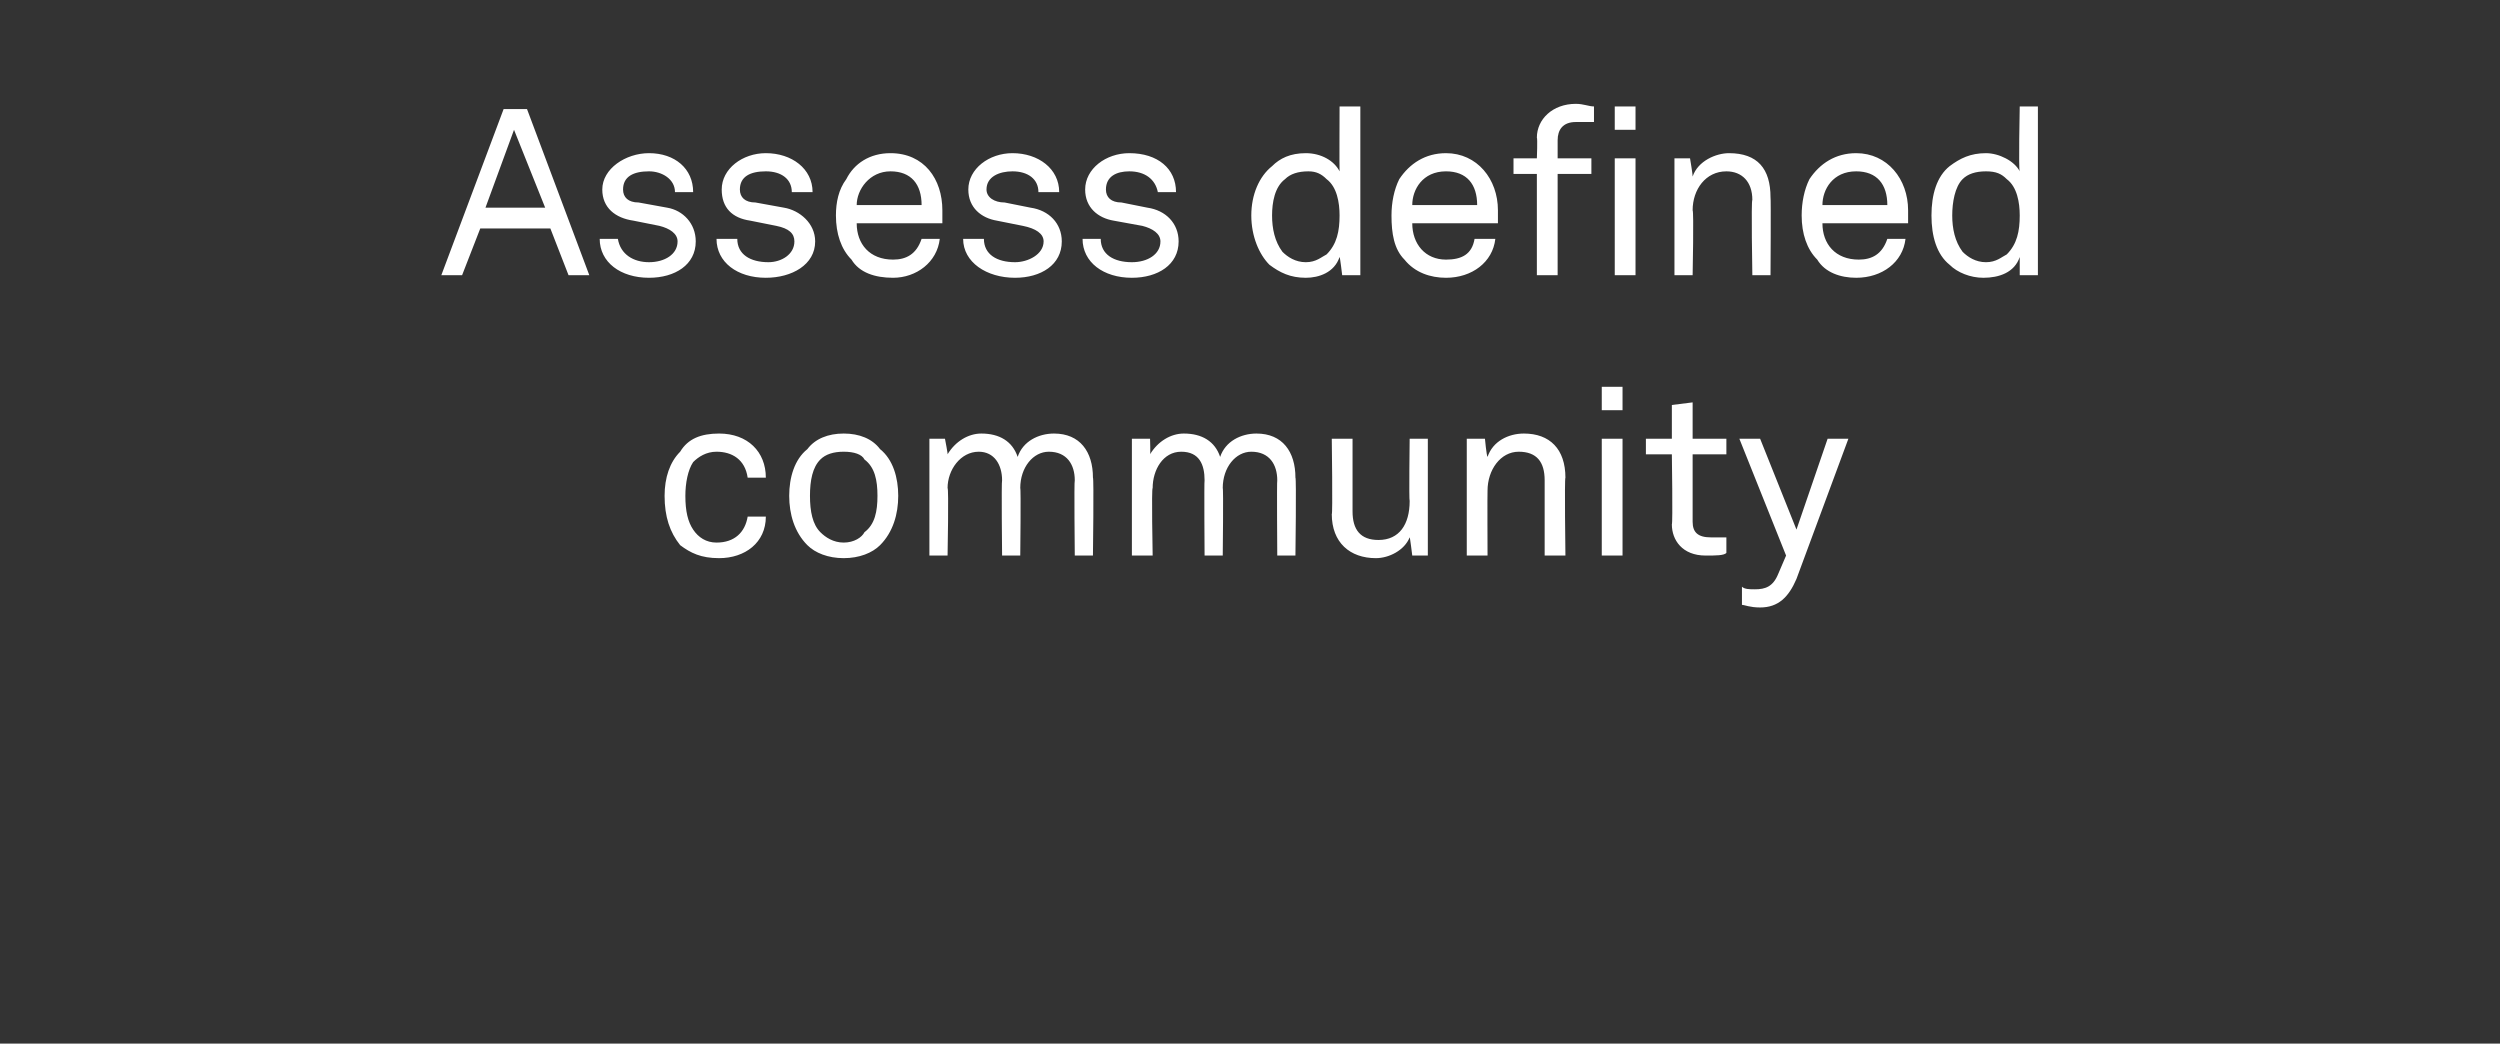
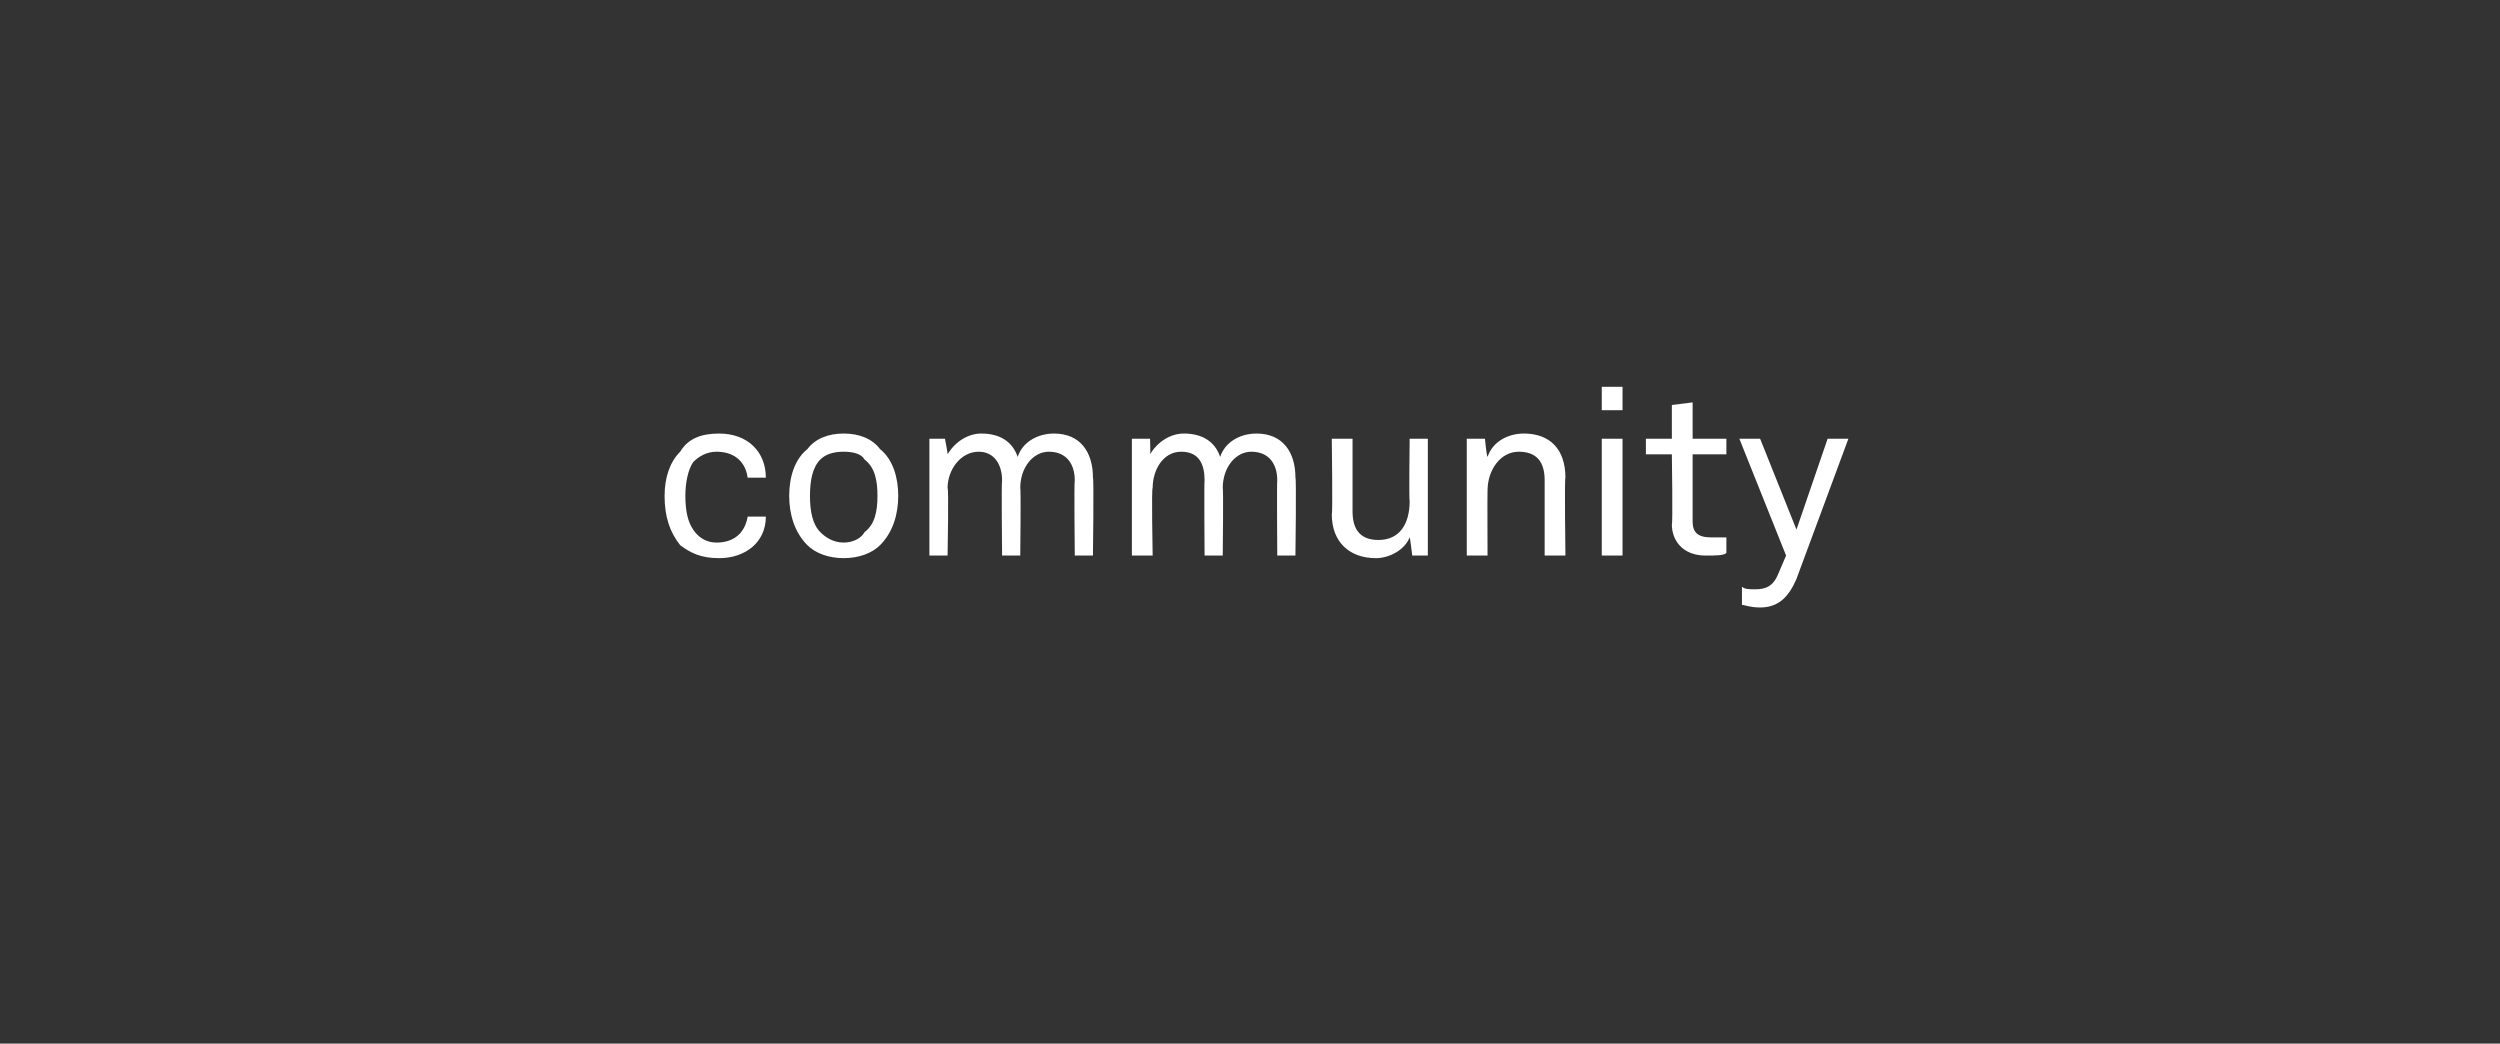
<svg xmlns="http://www.w3.org/2000/svg" version="1.1" width="96.3px" height="40.2px" viewBox="0 -2 96.3 40.2" style="top:-2px">
  <rect x="0" y="-2" width="96.3" height="40.2" fill="#333333" stroke="none" />
  <desc>Assess defined community</desc>
  <defs />
  <g id="Polygon76361">
    <path d="m26.2 19c-.4-.5-.6-1.1-.6-1.9c0-.7.2-1.3.6-1.7c.3-.5.8-.7 1.5-.7c1.1 0 1.8.7 1.8 1.7h-.7c-.1-.7-.6-1-1.2-1c-.4 0-.7.2-.9.4c-.2.3-.3.8-.3 1.3c0 .6.1 1 .3 1.3c.2.3.5.5.9.5c.7 0 1.1-.4 1.2-1h.7c0 1-.8 1.6-1.8 1.6c-.7 0-1.1-.2-1.5-.5zm4.9 0c-.5-.5-.7-1.2-.7-1.9c0-.7.2-1.4.7-1.8c.3-.4.8-.6 1.4-.6c.6 0 1.1.2 1.4.6c.5.4.7 1.1.7 1.8c0 .7-.2 1.4-.7 1.9c-.3.3-.8.5-1.4.5c-.6 0-1.1-.2-1.4-.5zm2.2-.5c.4-.3.5-.8.5-1.4c0-.6-.1-1.1-.5-1.4c-.1-.2-.4-.3-.8-.3c-.4 0-.7.1-.9.3c-.3.3-.4.8-.4 1.4c0 .6.1 1.1.4 1.4c.2.2.5.4.9.4c.4 0 .7-.2.8-.4zm2.5-3.6h.6s.12.62.1.6c.3-.5.8-.8 1.3-.8c.7 0 1.2.3 1.4.9c.2-.6.8-.9 1.4-.9c1 0 1.5.7 1.5 1.7c.04 0 0 3 0 3h-.7s-.03-2.9 0-2.9c0-.6-.3-1.1-1-1.1c-.6 0-1.1.6-1.1 1.4c.03-.01 0 2.6 0 2.6h-.7s-.03-2.88 0-2.9c0-.6-.3-1.1-.9-1.1c-.7 0-1.2.7-1.2 1.4c.05-.01 0 2.6 0 2.6h-.7v-4.5zm7.8 0h.7s.02.62 0 .6c.3-.5.8-.8 1.3-.8c.7 0 1.2.3 1.4.9c.2-.6.8-.9 1.4-.9c1 0 1.5.7 1.5 1.7c.04 0 0 3 0 3h-.7s-.02-2.9 0-2.9c0-.6-.3-1.1-1-1.1c-.6 0-1.1.6-1.1 1.4c.03-.01 0 2.6 0 2.6h-.7s-.02-2.88 0-2.9c0-.6-.2-1.1-.9-1.1c-.7 0-1.1.7-1.1 1.4c-.05-.01 0 2.6 0 2.6h-.8v-4.5zm7.7 2.9c.04.05 0-2.9 0-2.9h.8v2.8c0 .7.3 1.1 1 1.1c.8 0 1.2-.6 1.2-1.5c-.03 0 0-2.4 0-2.4h.7v4.5h-.6s-.09-.74-.1-.7c-.2.5-.8.8-1.3.8c-1 0-1.7-.6-1.7-1.7zm5.2-2.9h.7s.06.65.1.7c.2-.6.8-.9 1.4-.9c1 0 1.6.6 1.6 1.7c-.04 0 0 3 0 3h-.8v-2.9c0-.7-.3-1.1-1-1.1c-.7 0-1.2.7-1.2 1.5c-.01.03 0 2.5 0 2.5h-.8v-4.5zm6 0v4.5h-.8v-4.5h.8zm0-2v.9h-.8v-.9h.8zm1.9 5.3c.04-.05 0-2.7 0-2.7h-1v-.6h1v-1.3l.8-.1v1.4h1.3v.6h-1.3v2.6c0 .4.2.6.7.6h.6v.6c-.1.1-.4.1-.8.1c-.9 0-1.3-.6-1.3-1.2zm2.7 3.1v-.7c.1.1.3.1.5.1c.4 0 .7-.1.9-.6l.3-.7l-1.8-4.5h.8l1.4 3.5l1.2-3.5h.8l-2 5.4c-.3.7-.7 1.1-1.4 1.1c-.4 0-.6-.1-.7-.1z" stroke="none" fill="#fff" />
  </g>
  <g id="Polygon76360">
-     <path d="m21.2 6.8h-2.7l-.7 1.8h-.8l2.4-6.4h.9l2.4 6.4h-.8l-.7-1.8zM21 6l-1.2-3l-1.1 3h2.3zm4 2.7c-1.1 0-1.9-.6-1.9-1.5h.7c.1.6.6.9 1.2.9c.6 0 1.1-.3 1.1-.8c0-.3-.3-.5-.7-.6l-1-.2c-.7-.1-1.2-.5-1.2-1.2c0-.8.9-1.4 1.8-1.4c1 0 1.7.6 1.7 1.5h-.7c0-.5-.5-.8-1-.8c-.6 0-1 .2-1 .7c0 .3.2.5.6.5l1.1.2c.6.1 1.1.6 1.1 1.3c0 .9-.8 1.4-1.8 1.4zm4.5 0c-1.1 0-1.9-.6-1.9-1.5h.8c0 .6.5.9 1.2.9c.5 0 1-.3 1-.8c0-.3-.2-.5-.7-.6l-1-.2c-.7-.1-1.1-.5-1.1-1.2c0-.8.8-1.4 1.7-1.4c1 0 1.8.6 1.8 1.5h-.8c0-.5-.4-.8-1-.8c-.6 0-1 .2-1 .7c0 .3.2.5.6.5l1.1.2c.6.1 1.2.6 1.2 1.3c0 .9-.9 1.4-1.9 1.4zm3.3-.7c-.4-.4-.6-1-.6-1.7c0-.5.1-1 .4-1.4c.3-.6.9-1 1.7-1c1.3 0 2 1 2 2.2v.5H33c0 .8.5 1.4 1.4 1.4c.5 0 .9-.2 1.1-.8h.7c-.1.9-.9 1.5-1.8 1.5c-.7 0-1.3-.2-1.6-.7zm2.7-2.1c0-.8-.4-1.3-1.2-1.3c-.8 0-1.3.7-1.3 1.3h2.5zm3.6 2.8c-1.1 0-2-.6-2-1.5h.8c0 .6.5.9 1.2.9c.5 0 1.1-.3 1.1-.8c0-.3-.3-.5-.8-.6l-1-.2c-.6-.1-1.1-.5-1.1-1.2c0-.8.8-1.4 1.7-1.4c1 0 1.8.6 1.8 1.5h-.8c0-.5-.4-.8-1-.8c-.5 0-1 .2-1 .7c0 .3.3.5.7.5l1 .2c.7.1 1.2.6 1.2 1.3c0 .9-.8 1.4-1.8 1.4zm4.5 0c-1.1 0-1.9-.6-1.9-1.5h.7c0 .6.5.9 1.2.9c.6 0 1.1-.3 1.1-.8c0-.3-.3-.5-.7-.6l-1.1-.2c-.6-.1-1.1-.5-1.1-1.2c0-.8.8-1.4 1.7-1.4c1.1 0 1.8.6 1.8 1.5h-.7c-.1-.5-.5-.8-1.1-.8c-.5 0-.9.2-.9.7c0 .3.2.5.6.5l1 .2c.7.1 1.2.6 1.2 1.3c0 .9-.8 1.4-1.8 1.4zm5.3-.5c-.4-.4-.7-1.1-.7-1.9c0-.8.3-1.5.8-1.9c.3-.3.7-.5 1.3-.5c.6 0 1.1.3 1.3.7c-.01-.03 0-2.5 0-2.5h.8v6.5h-.7s-.08-.69-.1-.7c-.2.6-.8.8-1.3.8c-.6 0-1-.2-1.4-.5zm2.2-.4c.4-.4.5-.9.5-1.5c0-.5-.1-1.1-.5-1.4c-.2-.2-.4-.3-.7-.3c-.4 0-.7.1-.9.3c-.4.3-.5.9-.5 1.4c0 .5.1 1 .4 1.4c.2.2.5.4.9.4c.4 0 .6-.2.8-.3zm3 .2c-.4-.4-.5-1-.5-1.7c0-.5.1-1 .3-1.4c.4-.6 1-1 1.8-1c1.2 0 2 1 2 2.2v.5h-3.3c0 .8.5 1.4 1.3 1.4c.6 0 1-.2 1.1-.8h.8c-.1.9-.9 1.5-1.9 1.5c-.6 0-1.2-.2-1.6-.7zm2.8-2.1c0-.8-.4-1.3-1.2-1.3c-.9 0-1.3.7-1.3 1.3h2.5zm2.3-1.2h-.9v-.6h.9s.03-.77 0-.8c0-.7.6-1.3 1.5-1.3c.3 0 .5.1.7.1v.6h-.7c-.5 0-.7.3-.7.7v.7h1.3v.6H60v3.9h-.8V4.7zm3.8-.6v4.5h-.8V4.1h.8zm0-2v.9h-.8v-.9h.8zm1.5 2h.6s.11.65.1.7c.2-.6.9-.9 1.4-.9c1.1 0 1.6.6 1.6 1.7c.02 0 0 3 0 3h-.7s-.05-2.89 0-2.9c0-.7-.4-1.1-1-1.1c-.8 0-1.3.7-1.3 1.5c.05.03 0 2.5 0 2.5h-.7V4.1zM70 8c-.4-.4-.6-1-.6-1.7c0-.5.1-1 .3-1.4c.4-.6 1-1 1.8-1c1.2 0 2 1 2 2.2v.5h-3.3c0 .8.5 1.4 1.4 1.4c.5 0 .9-.2 1.1-.8h.7c-.1.9-.9 1.5-1.9 1.5c-.6 0-1.2-.2-1.5-.7zm2.7-2.1c0-.8-.4-1.3-1.2-1.3c-.9 0-1.3.7-1.3 1.3h2.5zm2.4 2.3c-.5-.4-.7-1.1-.7-1.9c0-.8.2-1.5.7-1.9c.4-.3.8-.5 1.4-.5c.5 0 1.1.3 1.3.7c-.05-.03 0-2.5 0-2.5h.7v6.5h-.7v-.7c-.2.6-.8.8-1.4.8c-.5 0-1-.2-1.3-.5zm2.2-.4c.4-.4.5-.9.5-1.5c0-.5-.1-1.1-.5-1.4c-.2-.2-.4-.3-.8-.3c-.4 0-.7.1-.9.3c-.3.3-.4.9-.4 1.4c0 .5.1 1 .4 1.4c.2.2.5.4.9.4c.4 0 .6-.2.8-.3z" stroke="none" fill="#fff" />
-   </g>
+     </g>
</svg>